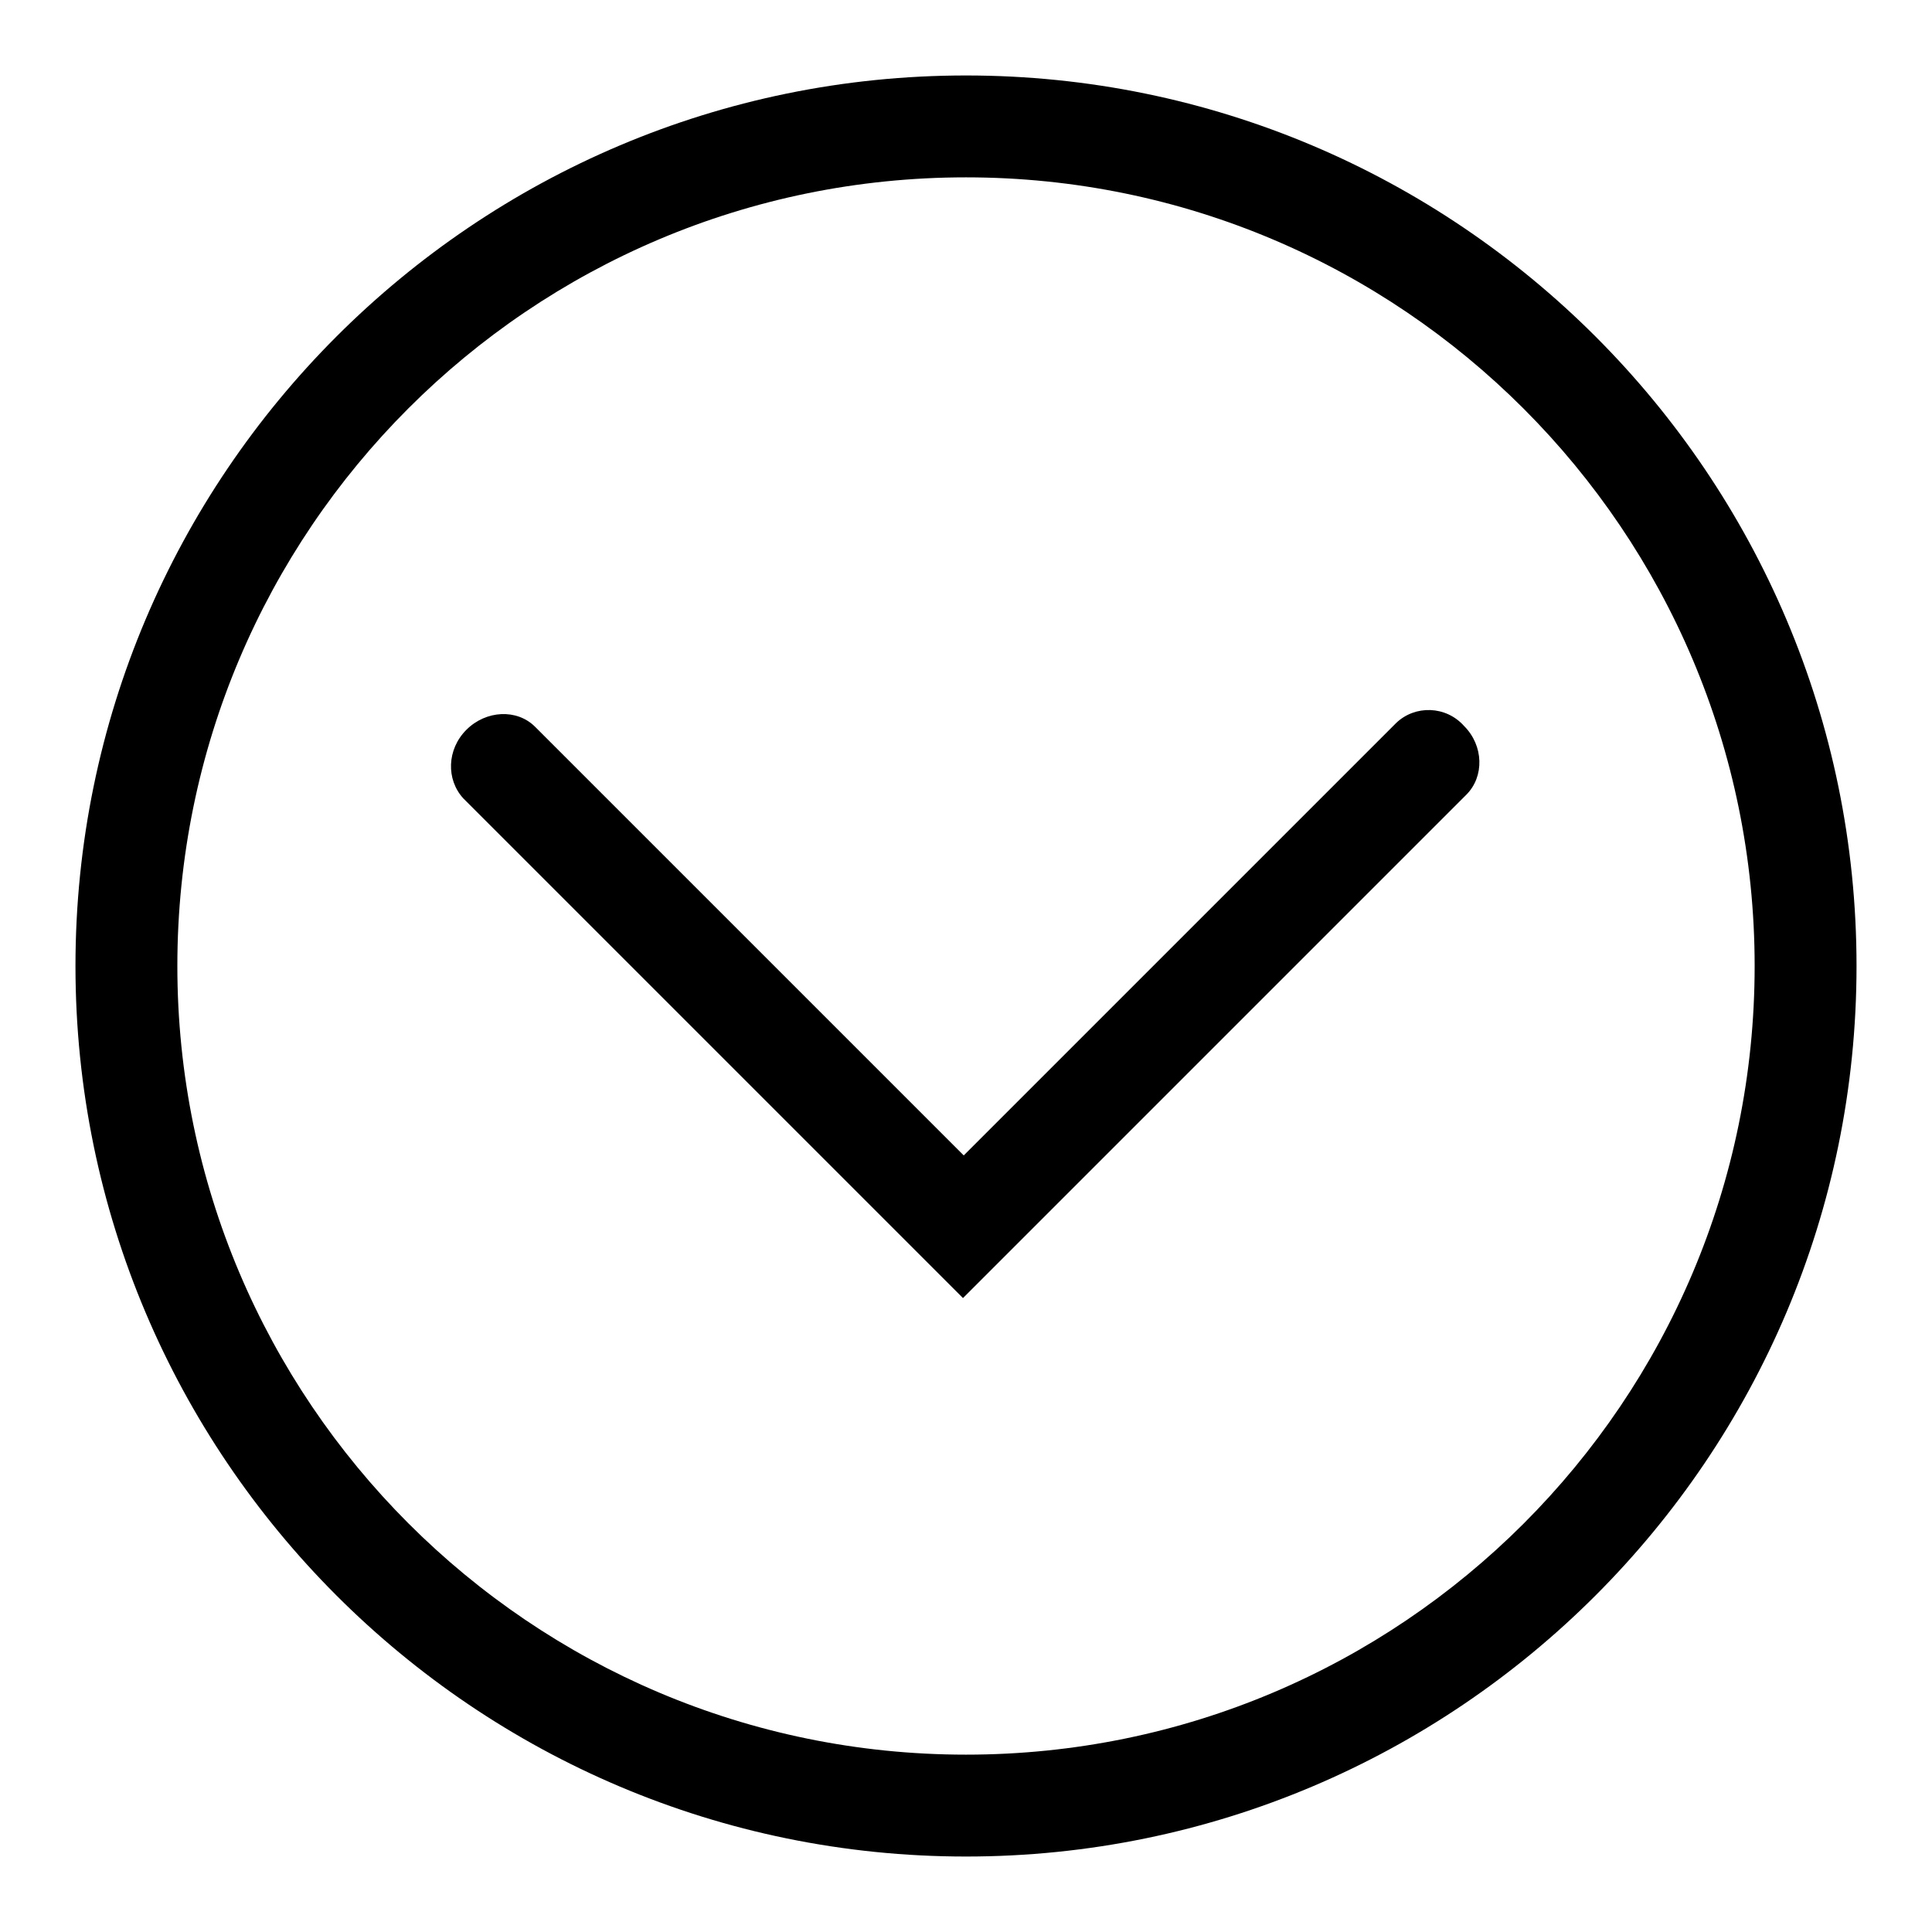
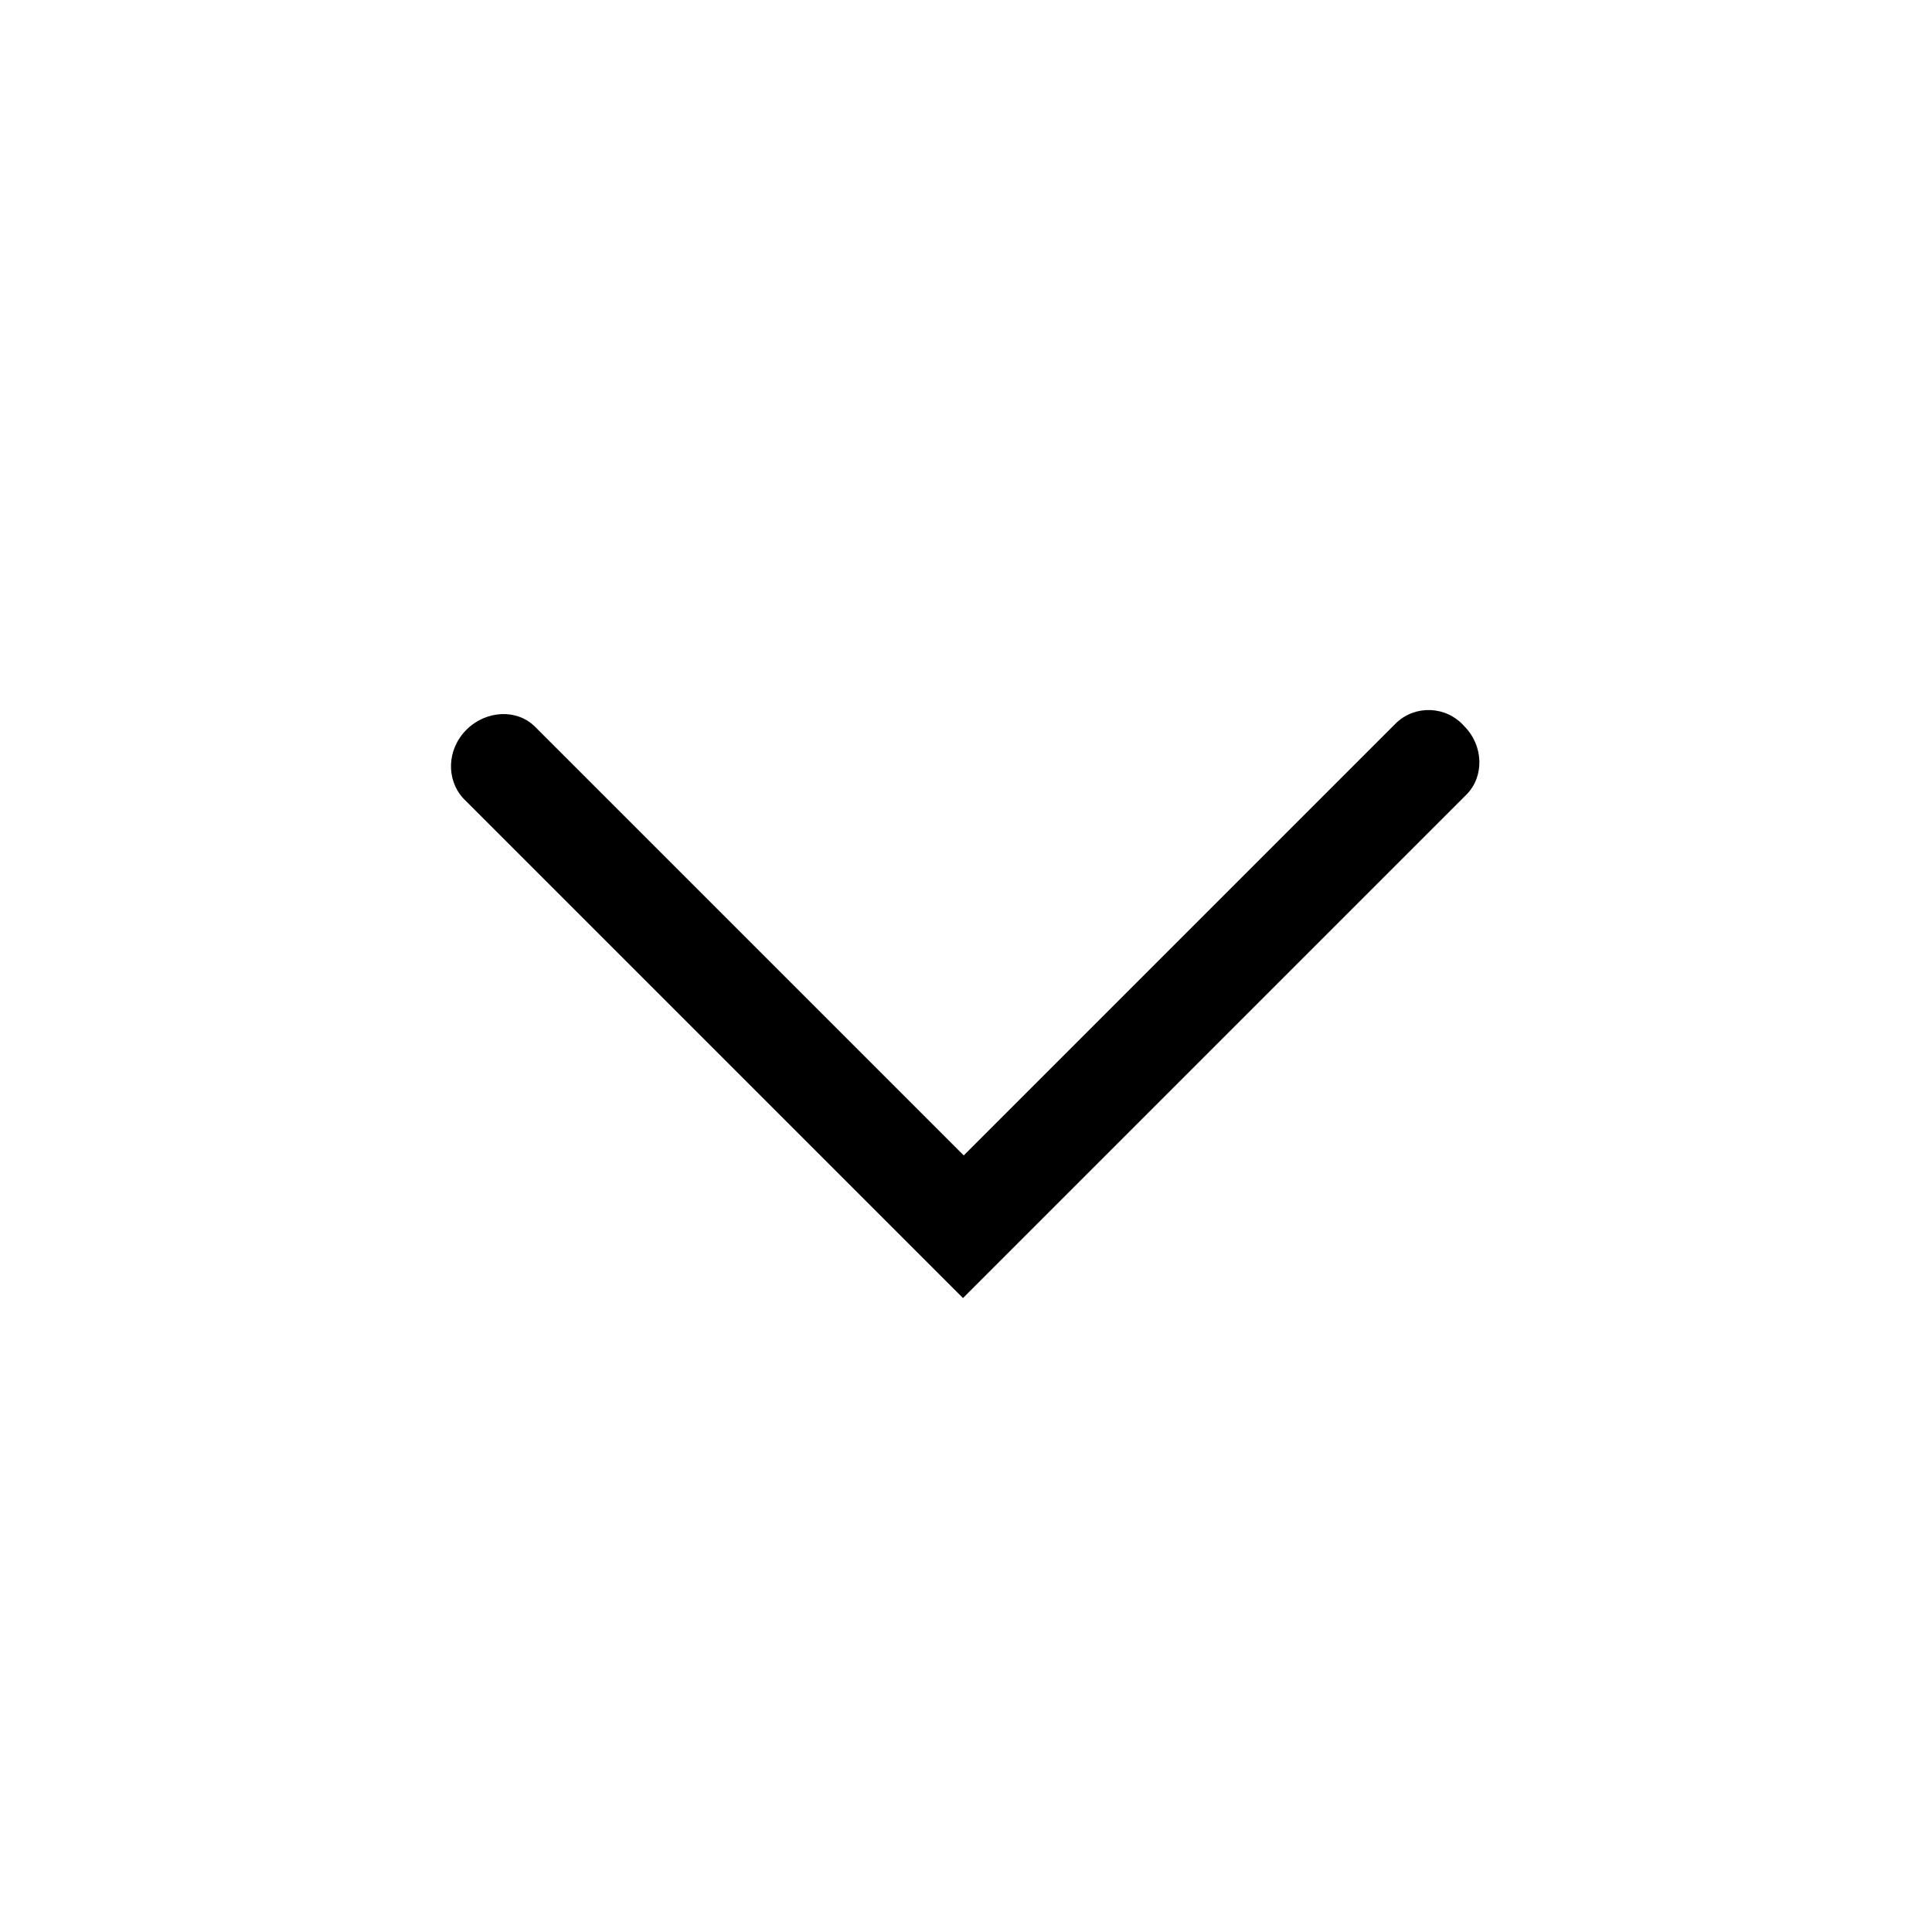
<svg xmlns="http://www.w3.org/2000/svg" version="1.1" x="0px" y="0px" viewBox="0 0 256 256" enable-background="new 0 0 256 256" xml:space="preserve">
  <g>
    <g>
-       <path fill="#000000" d="M128,10C62.9,10,10,62.9,10,128c0,65.1,52.9,118,118,118c65.1,0,118-52.9,118-118C246,62.9,193.1,10,128,10z M128,232.5c-57.7,0-104.5-46.9-104.5-104.5C23.5,70.3,70.3,23.5,128,23.5c57.7,0,104.5,46.9,104.5,104.5C232.5,185.7,185.7,232.5,128,232.5z" />
      <path fill="#000000" d="M185,95.8l-57.3,57.3L70.9,96.3c-2.4-2.4-6.5-2.2-9.1,0.4c-2.6,2.6-2.7,6.6-0.4,9.1l66.2,66.2l0,0l0,0l66.7-66.7c2.4-2.4,2.3-6.5-0.3-9.1C191.6,93.5,187.5,93.4,185,95.8z" />
    </g>
  </g>
</svg>